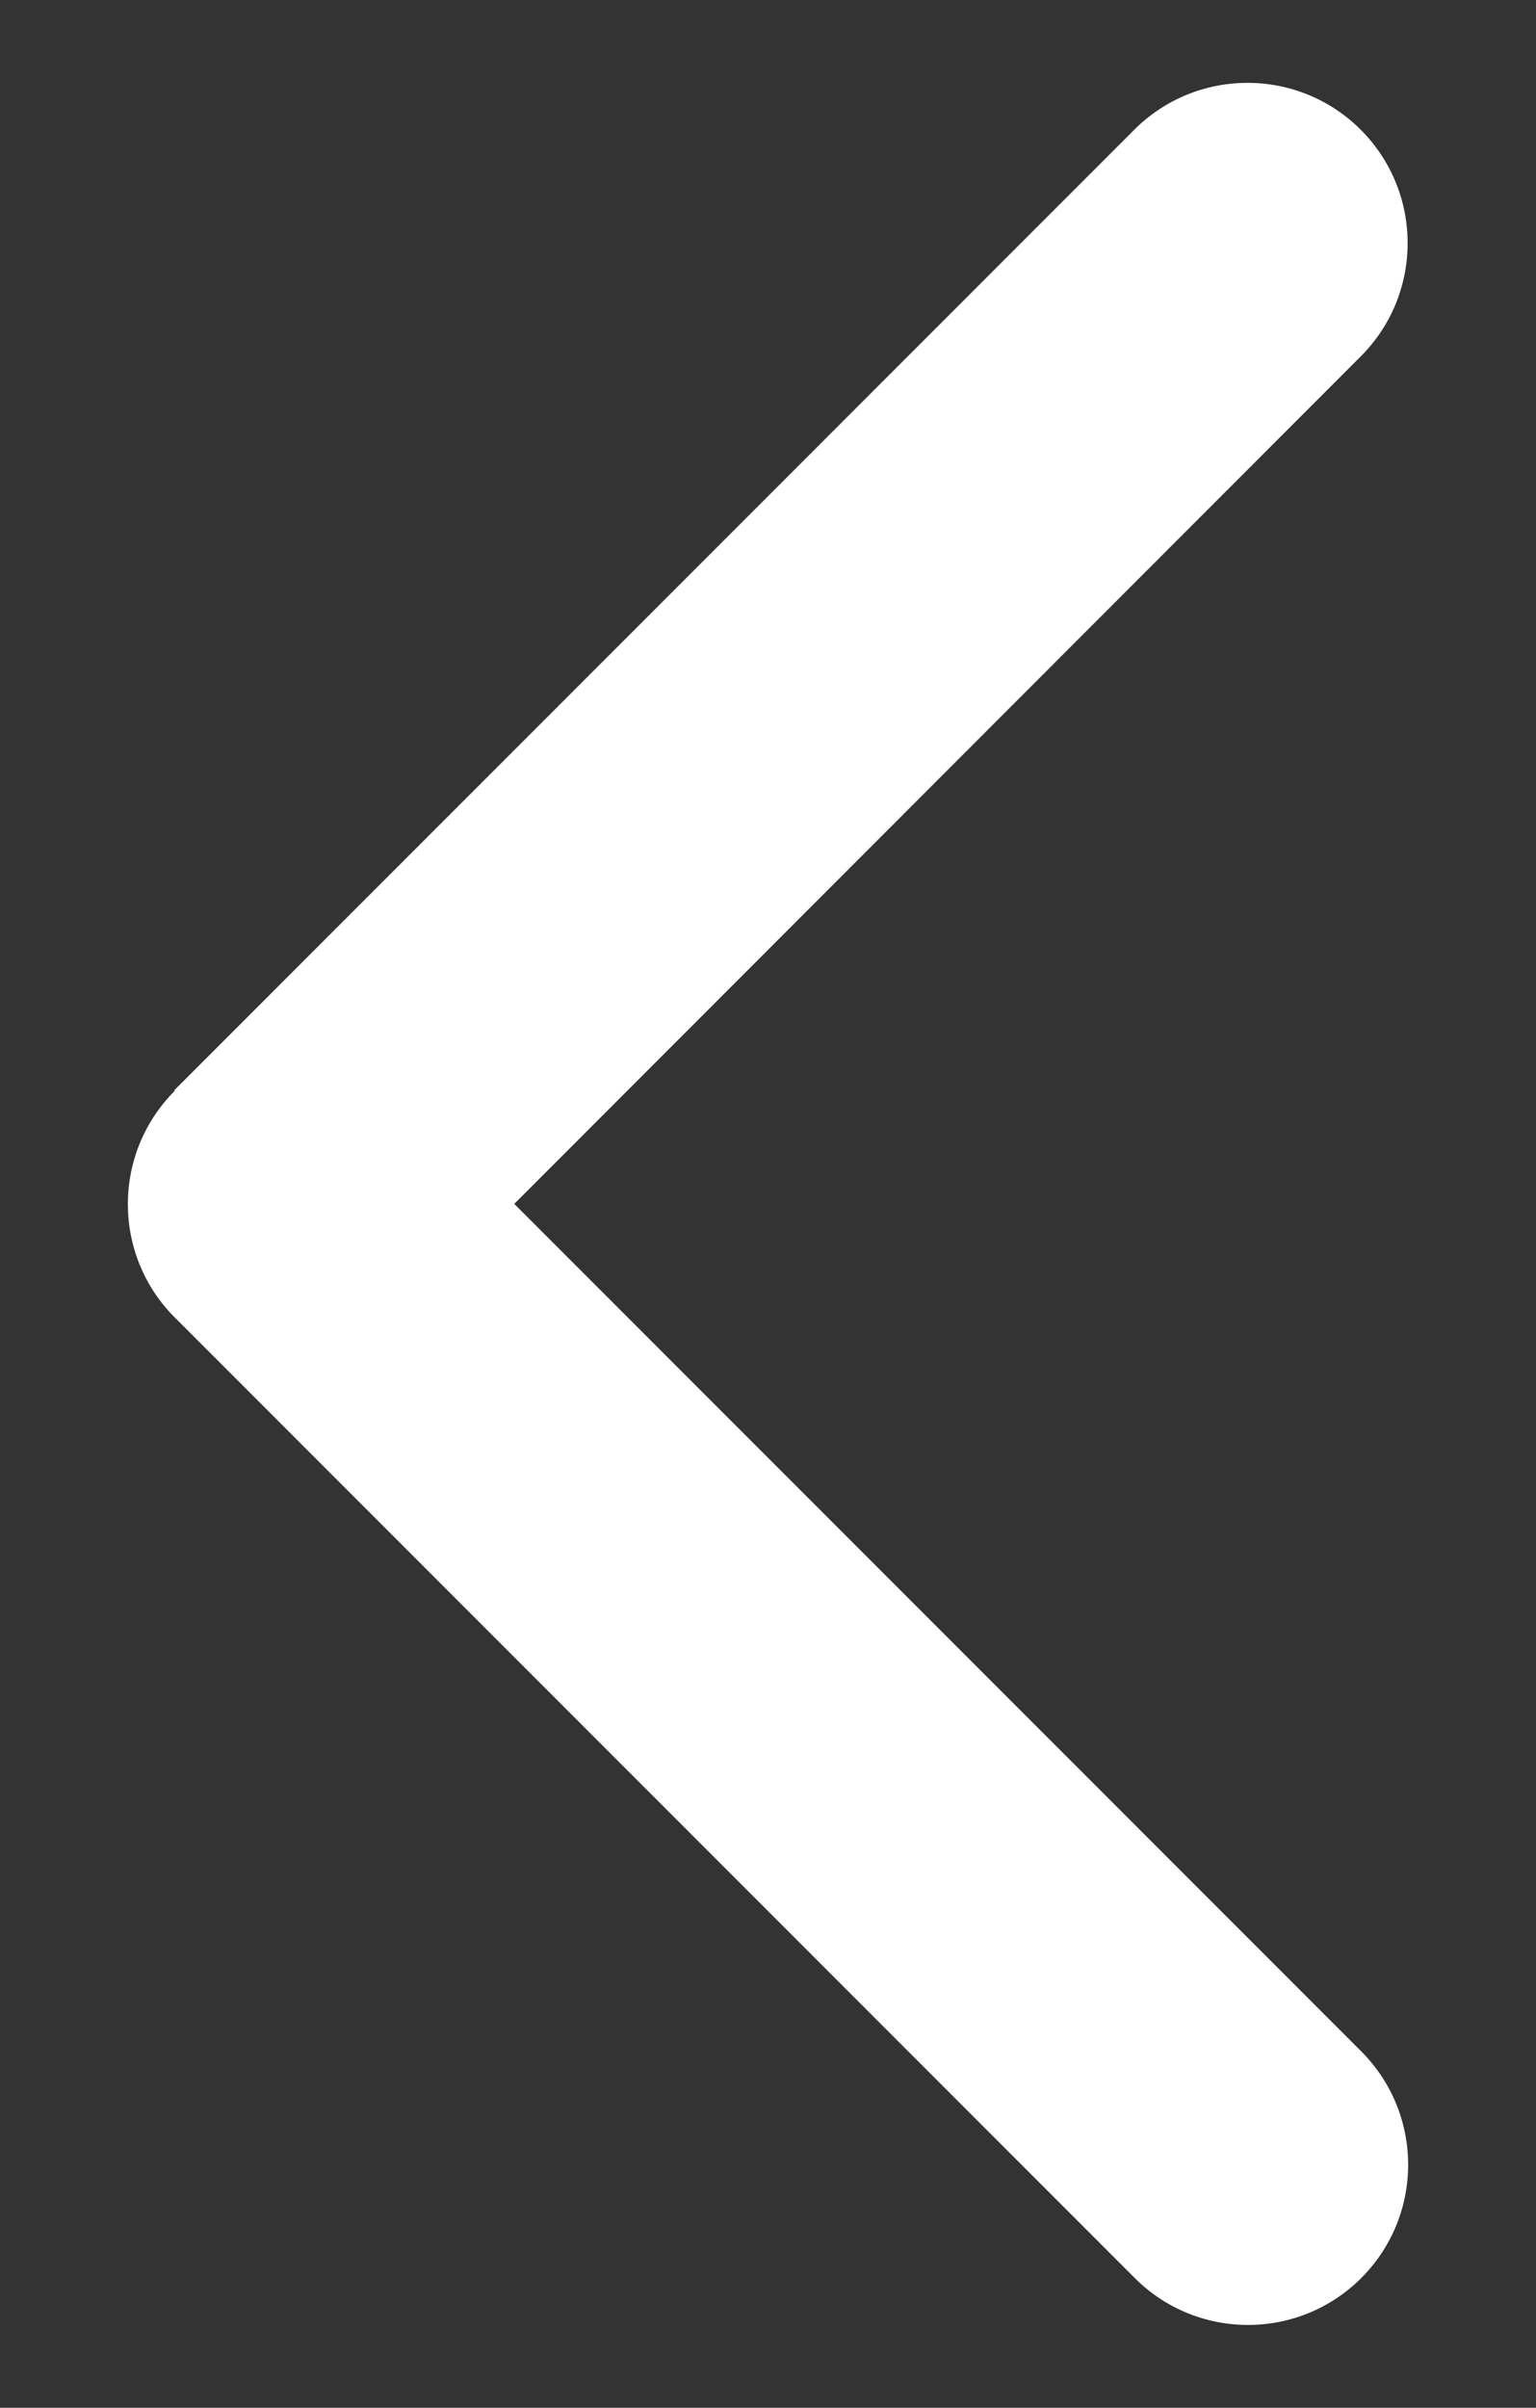
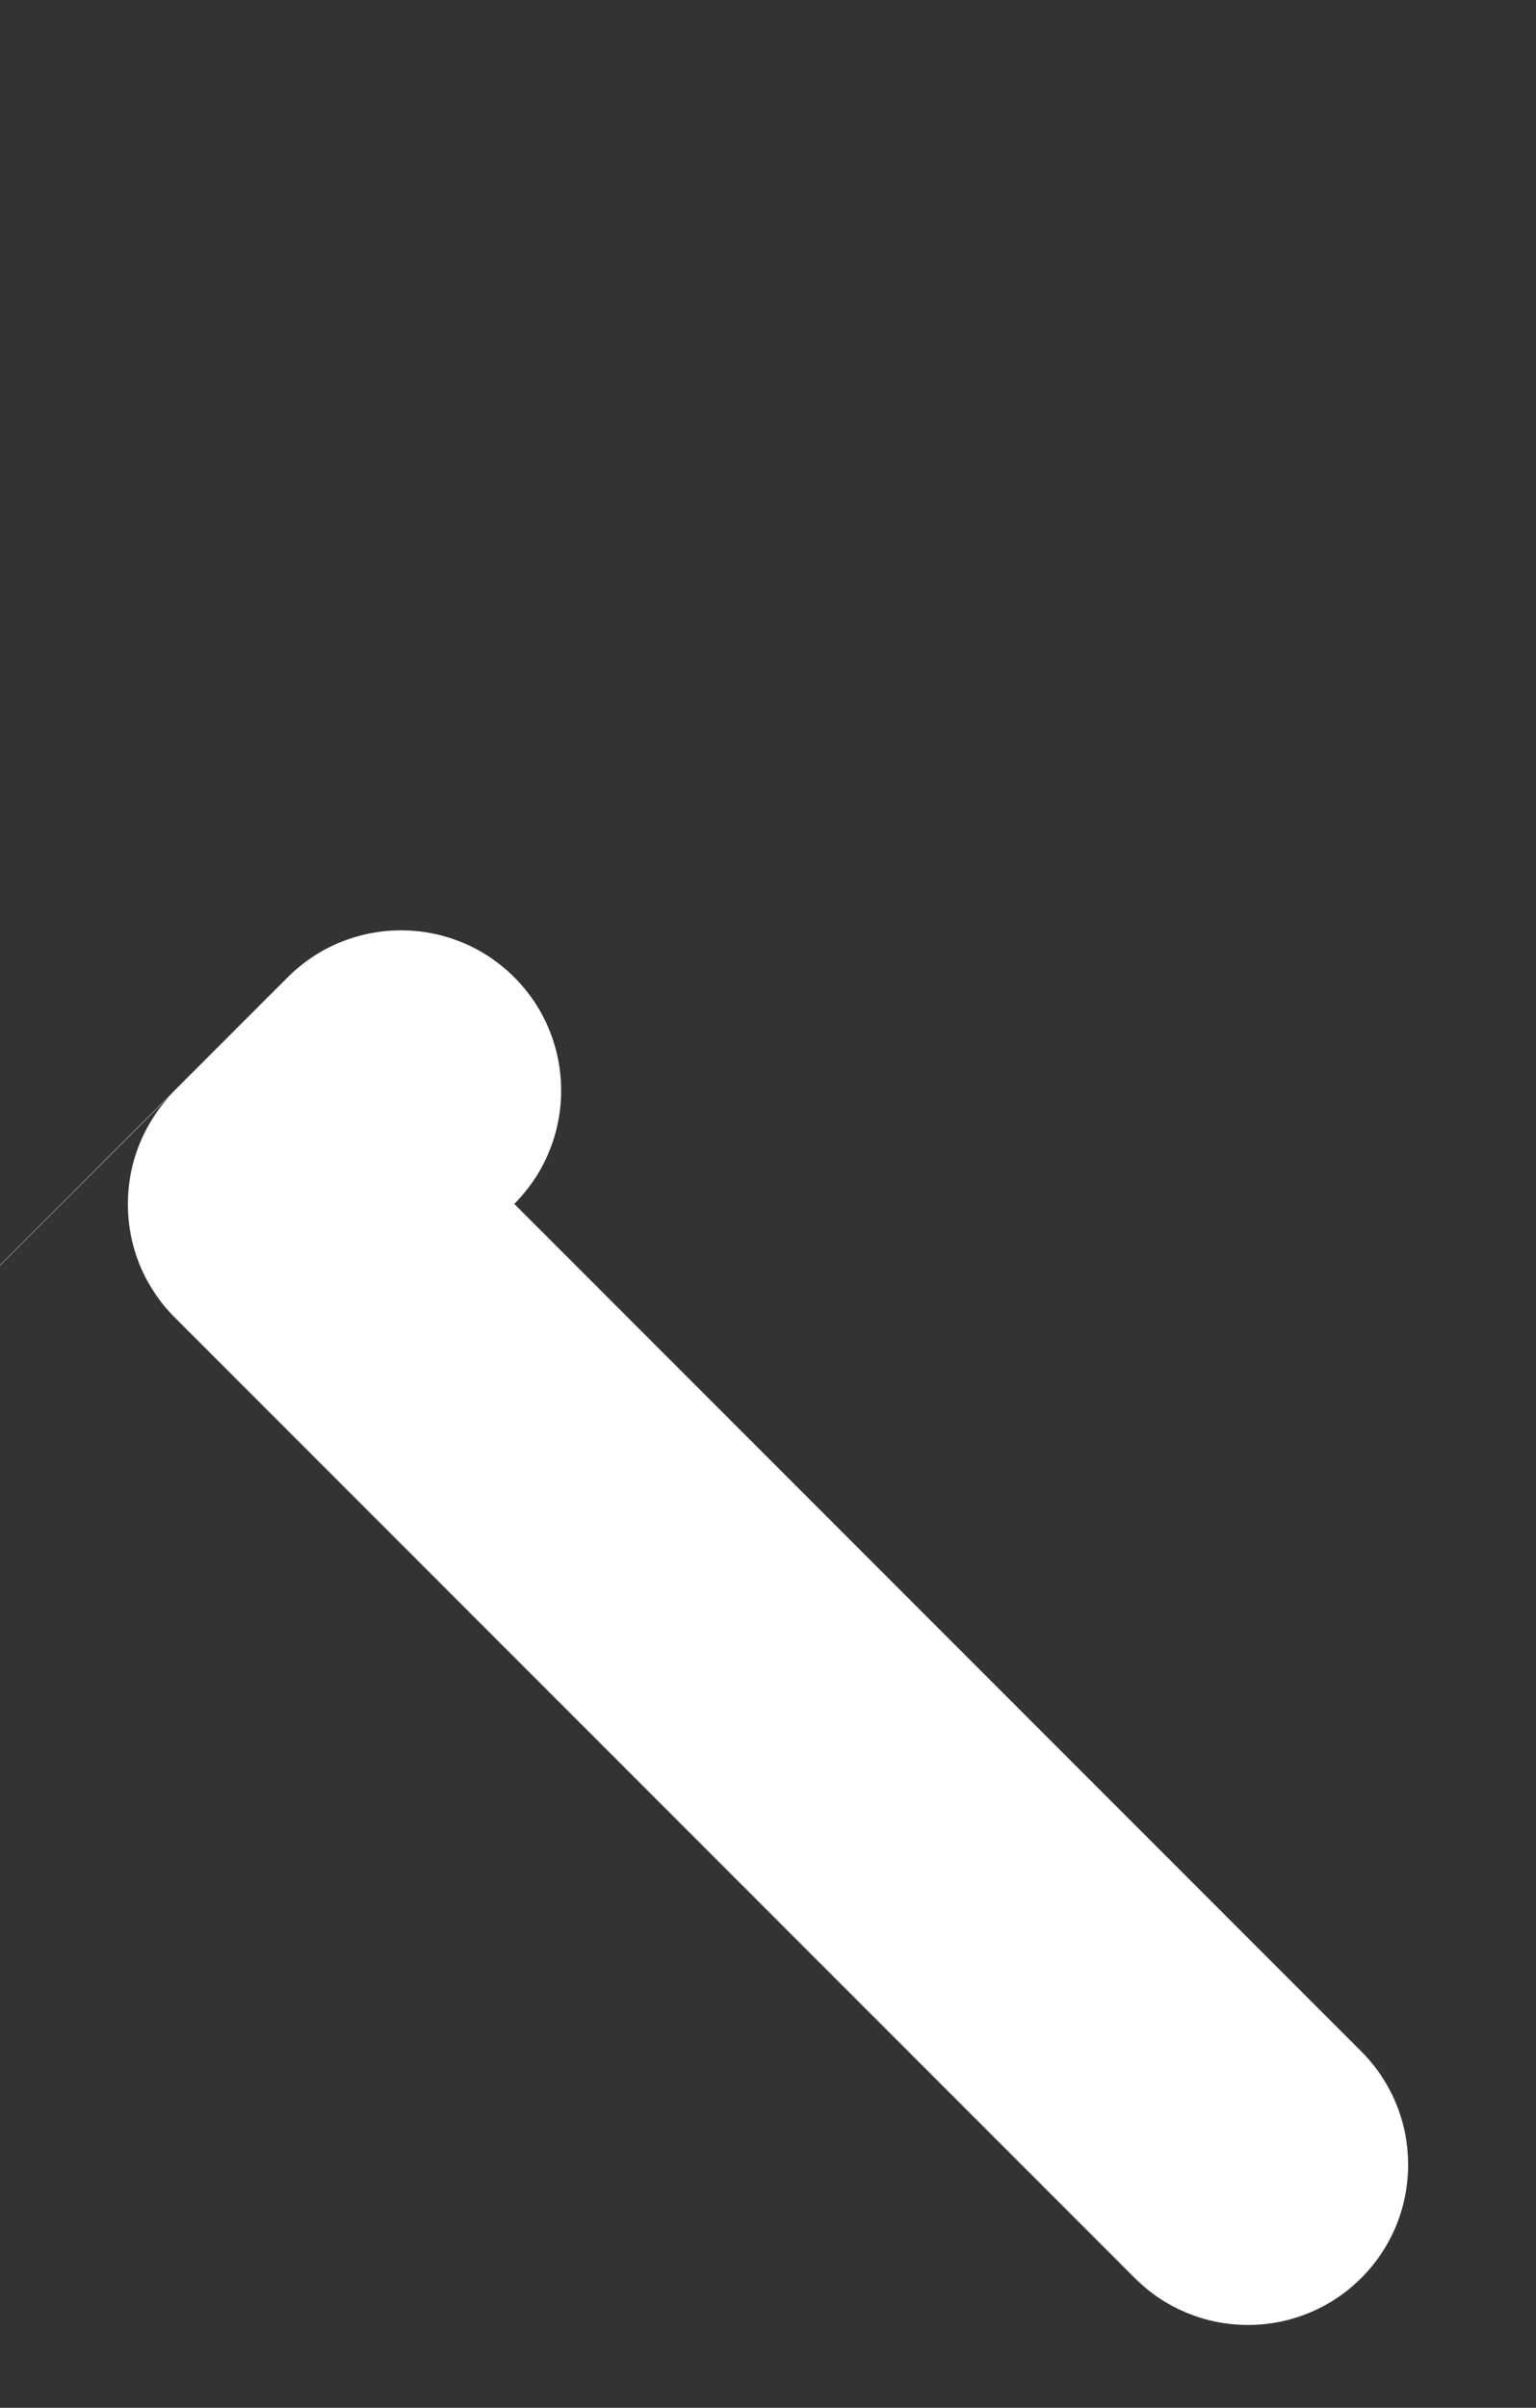
<svg xmlns="http://www.w3.org/2000/svg" version="1.1" id="Layer_1" x="0px" y="0px" width="30px" height="47px" viewBox="10 1.5 30 47" enable-background="new 10 1.5 30 47" xml:space="preserve">
  <rect x="10" y="1.5" width="30" height="47" fill="#333333" stroke="none" />
-   <path fill="#FFFFFF" d="M13.413,22.793c-1.221,1.221-1.221,3.203,0,4.424l18.75,18.75c1.221,1.221,3.203,1.221,4.424,0  s1.221-3.203,0-4.424L20.044,25L36.577,8.457c1.221-1.221,1.221-3.203,0-4.424s-3.203-1.221-4.424,0l-18.75,18.75L13.413,22.793z" />
+   <path fill="#FFFFFF" d="M13.413,22.793c-1.221,1.221-1.221,3.203,0,4.424l18.75,18.75c1.221,1.221,3.203,1.221,4.424,0  s1.221-3.203,0-4.424L20.044,25c1.221-1.221,1.221-3.203,0-4.424s-3.203-1.221-4.424,0l-18.75,18.75L13.413,22.793z" />
</svg>